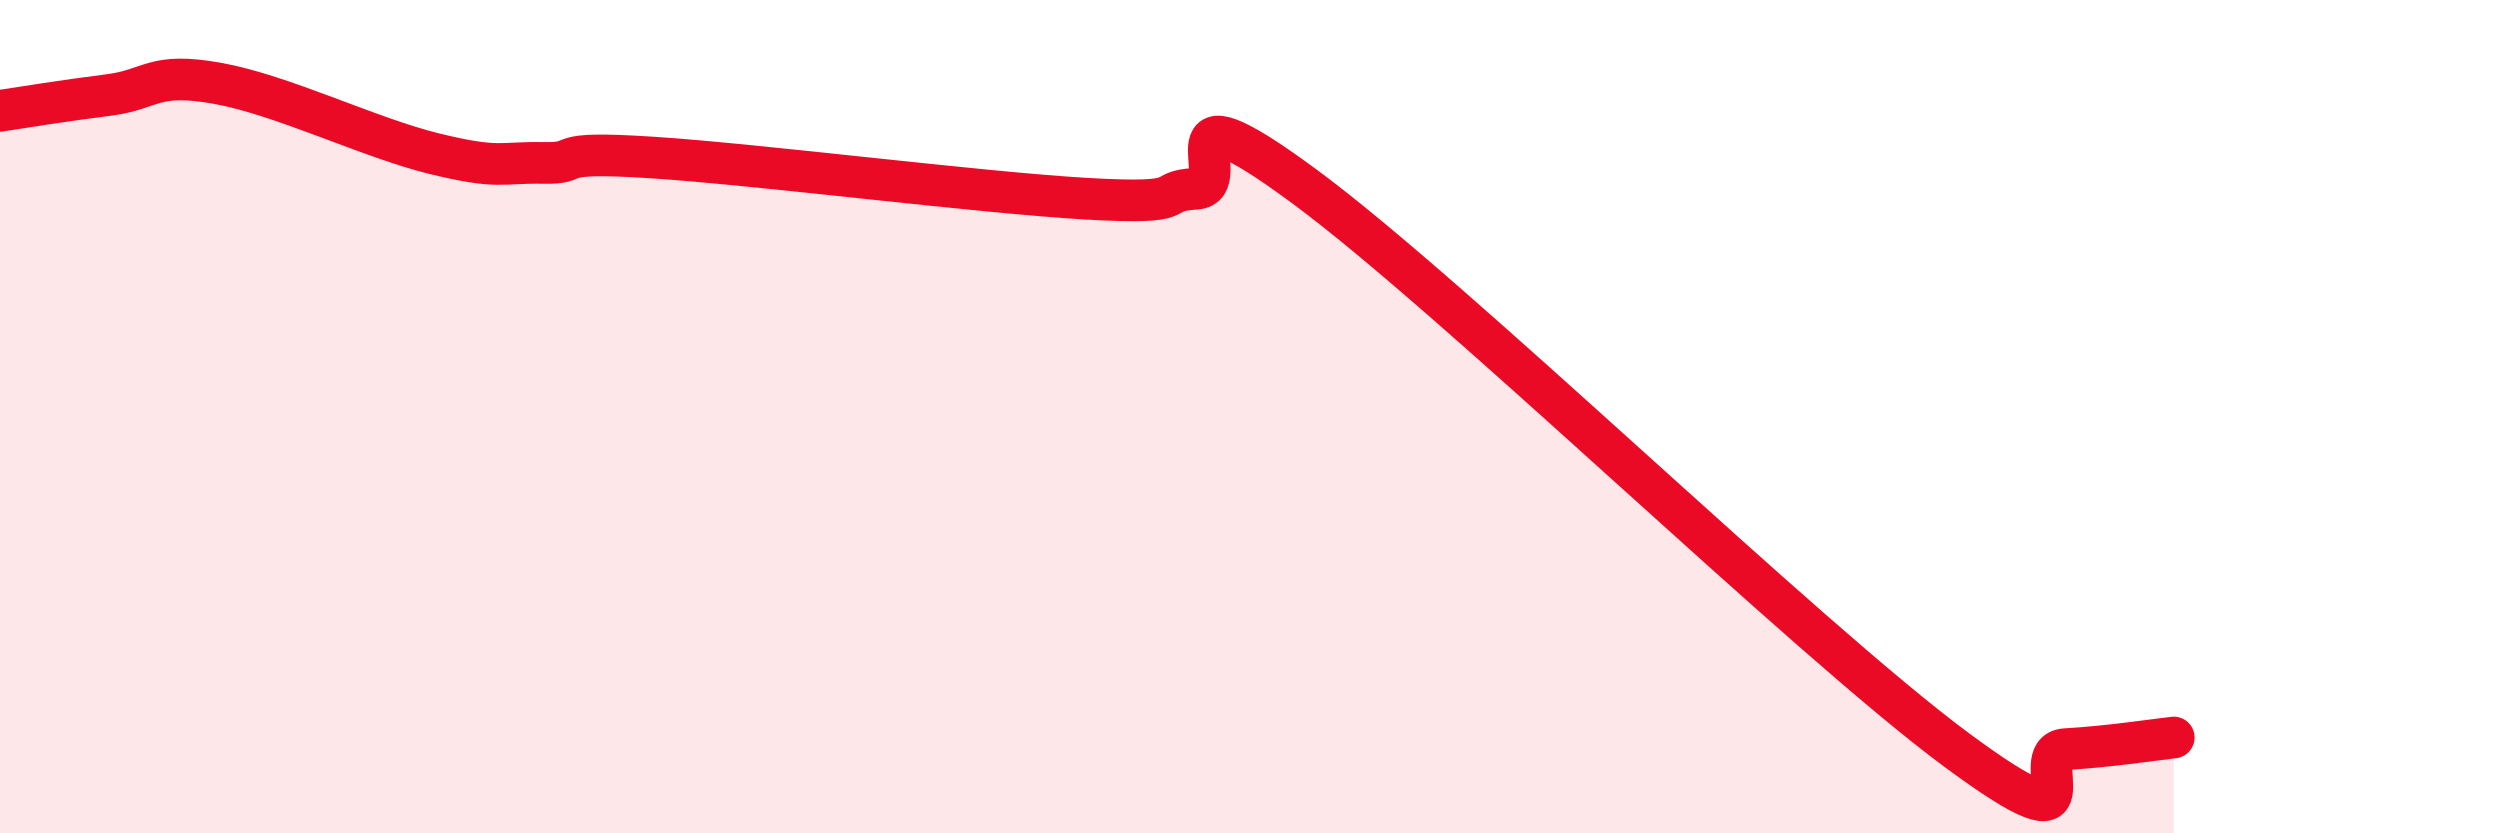
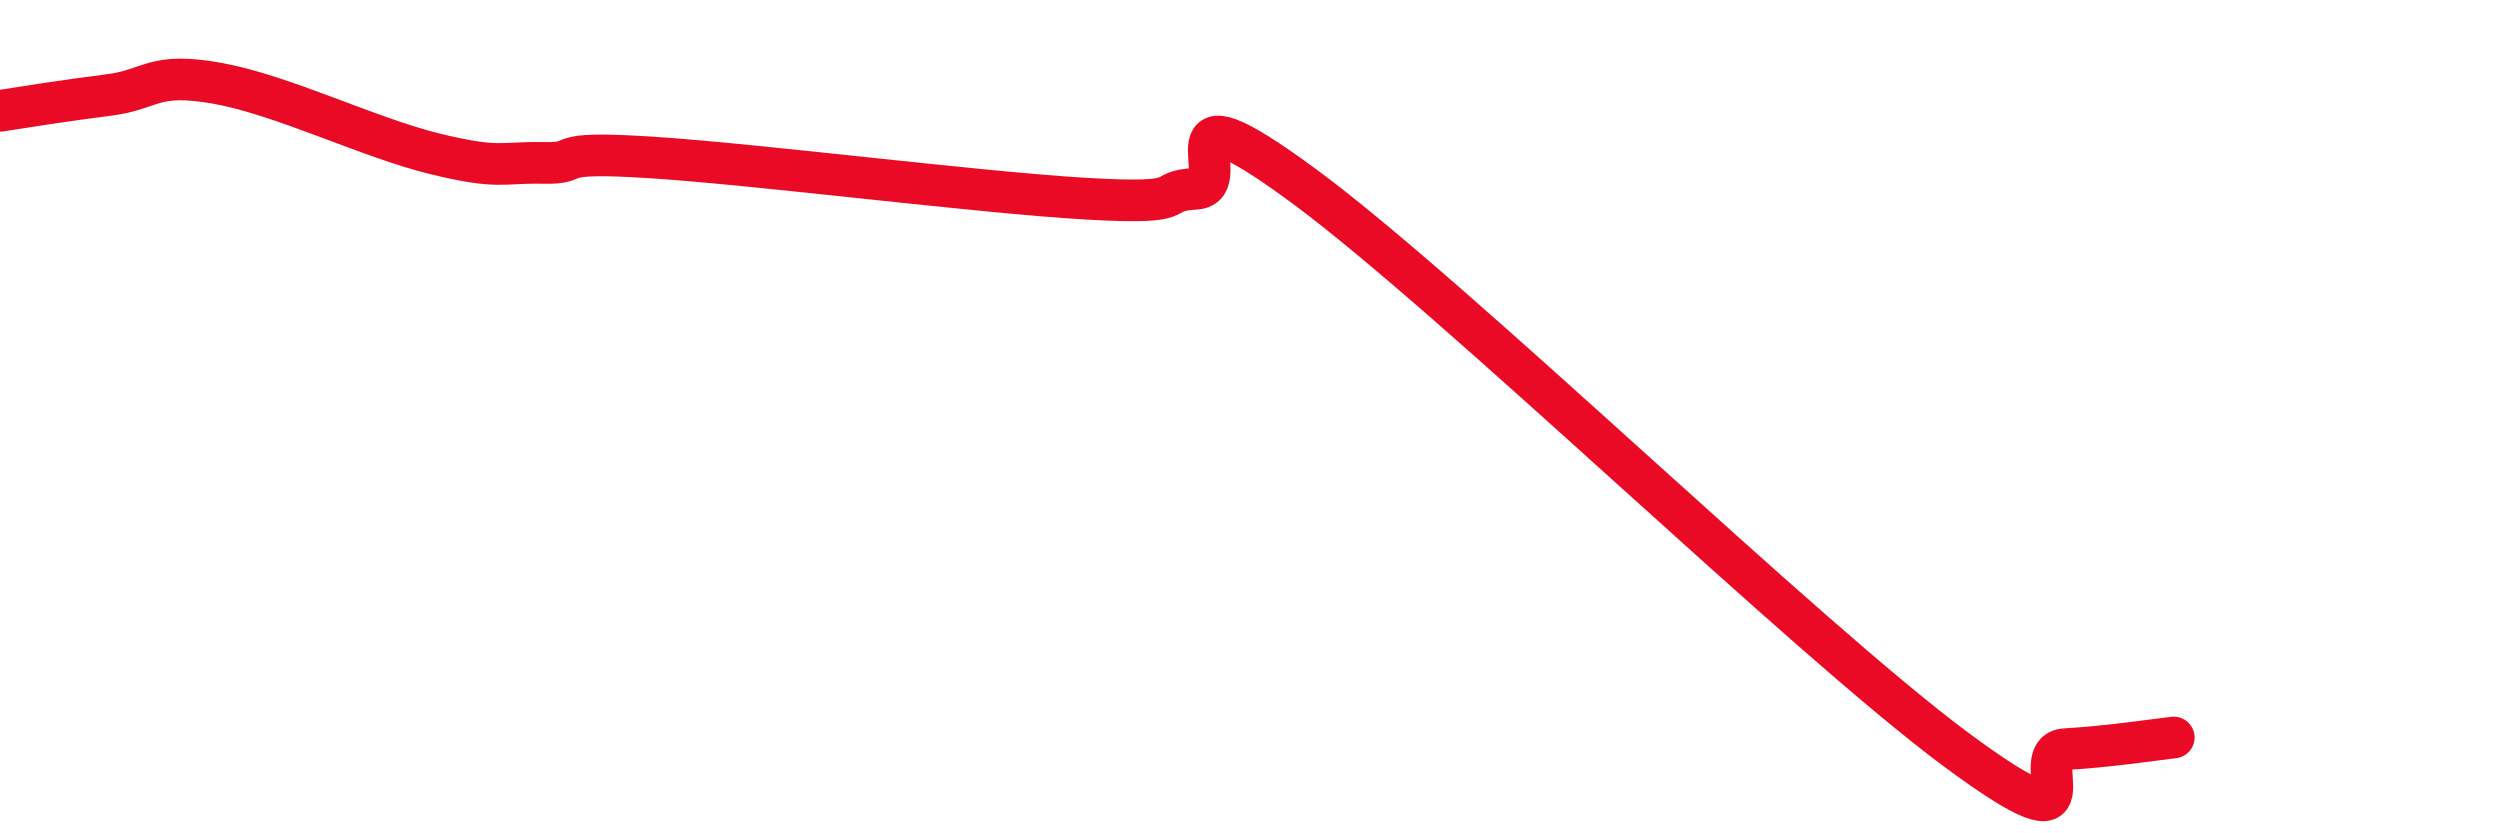
<svg xmlns="http://www.w3.org/2000/svg" width="60" height="20" viewBox="0 0 60 20">
-   <path d="M 0,2.66 C 0.52,2.58 1.57,2.41 2.61,2.28 C 3.65,2.15 3.66,1.72 5.22,2 C 6.78,2.28 8.87,3.31 10.43,3.69 C 11.99,4.07 12,3.89 13.04,3.91 C 14.08,3.93 13.04,3.61 15.65,3.78 C 18.26,3.95 23.48,4.62 26.09,4.77 C 28.7,4.92 27.66,4.59 28.7,4.53 C 29.74,4.47 27.65,1.78 31.3,4.47 C 34.95,7.16 43.31,15.3 46.96,18 C 50.61,20.7 48.53,18.04 49.57,17.98 C 50.61,17.92 51.65,17.76 52.17,17.7L52.17 20L0 20Z" fill="#EB0A25" opacity="0.1" stroke-linecap="round" stroke-linejoin="round" />
  <path d="M 0,2.66 C 0.52,2.58 1.57,2.41 2.61,2.28 C 3.65,2.15 3.66,1.72 5.22,2 C 6.78,2.28 8.87,3.31 10.43,3.69 C 11.99,4.07 12,3.89 13.04,3.91 C 14.08,3.93 13.04,3.61 15.65,3.78 C 18.26,3.95 23.48,4.62 26.09,4.77 C 28.7,4.92 27.66,4.59 28.7,4.53 C 29.74,4.47 27.65,1.78 31.3,4.47 C 34.95,7.16 43.31,15.3 46.96,18 C 50.61,20.7 48.53,18.04 49.57,17.98 C 50.61,17.92 51.65,17.76 52.17,17.7" stroke="#EB0A25" stroke-width="1" fill="none" stroke-linecap="round" stroke-linejoin="round" />
</svg>